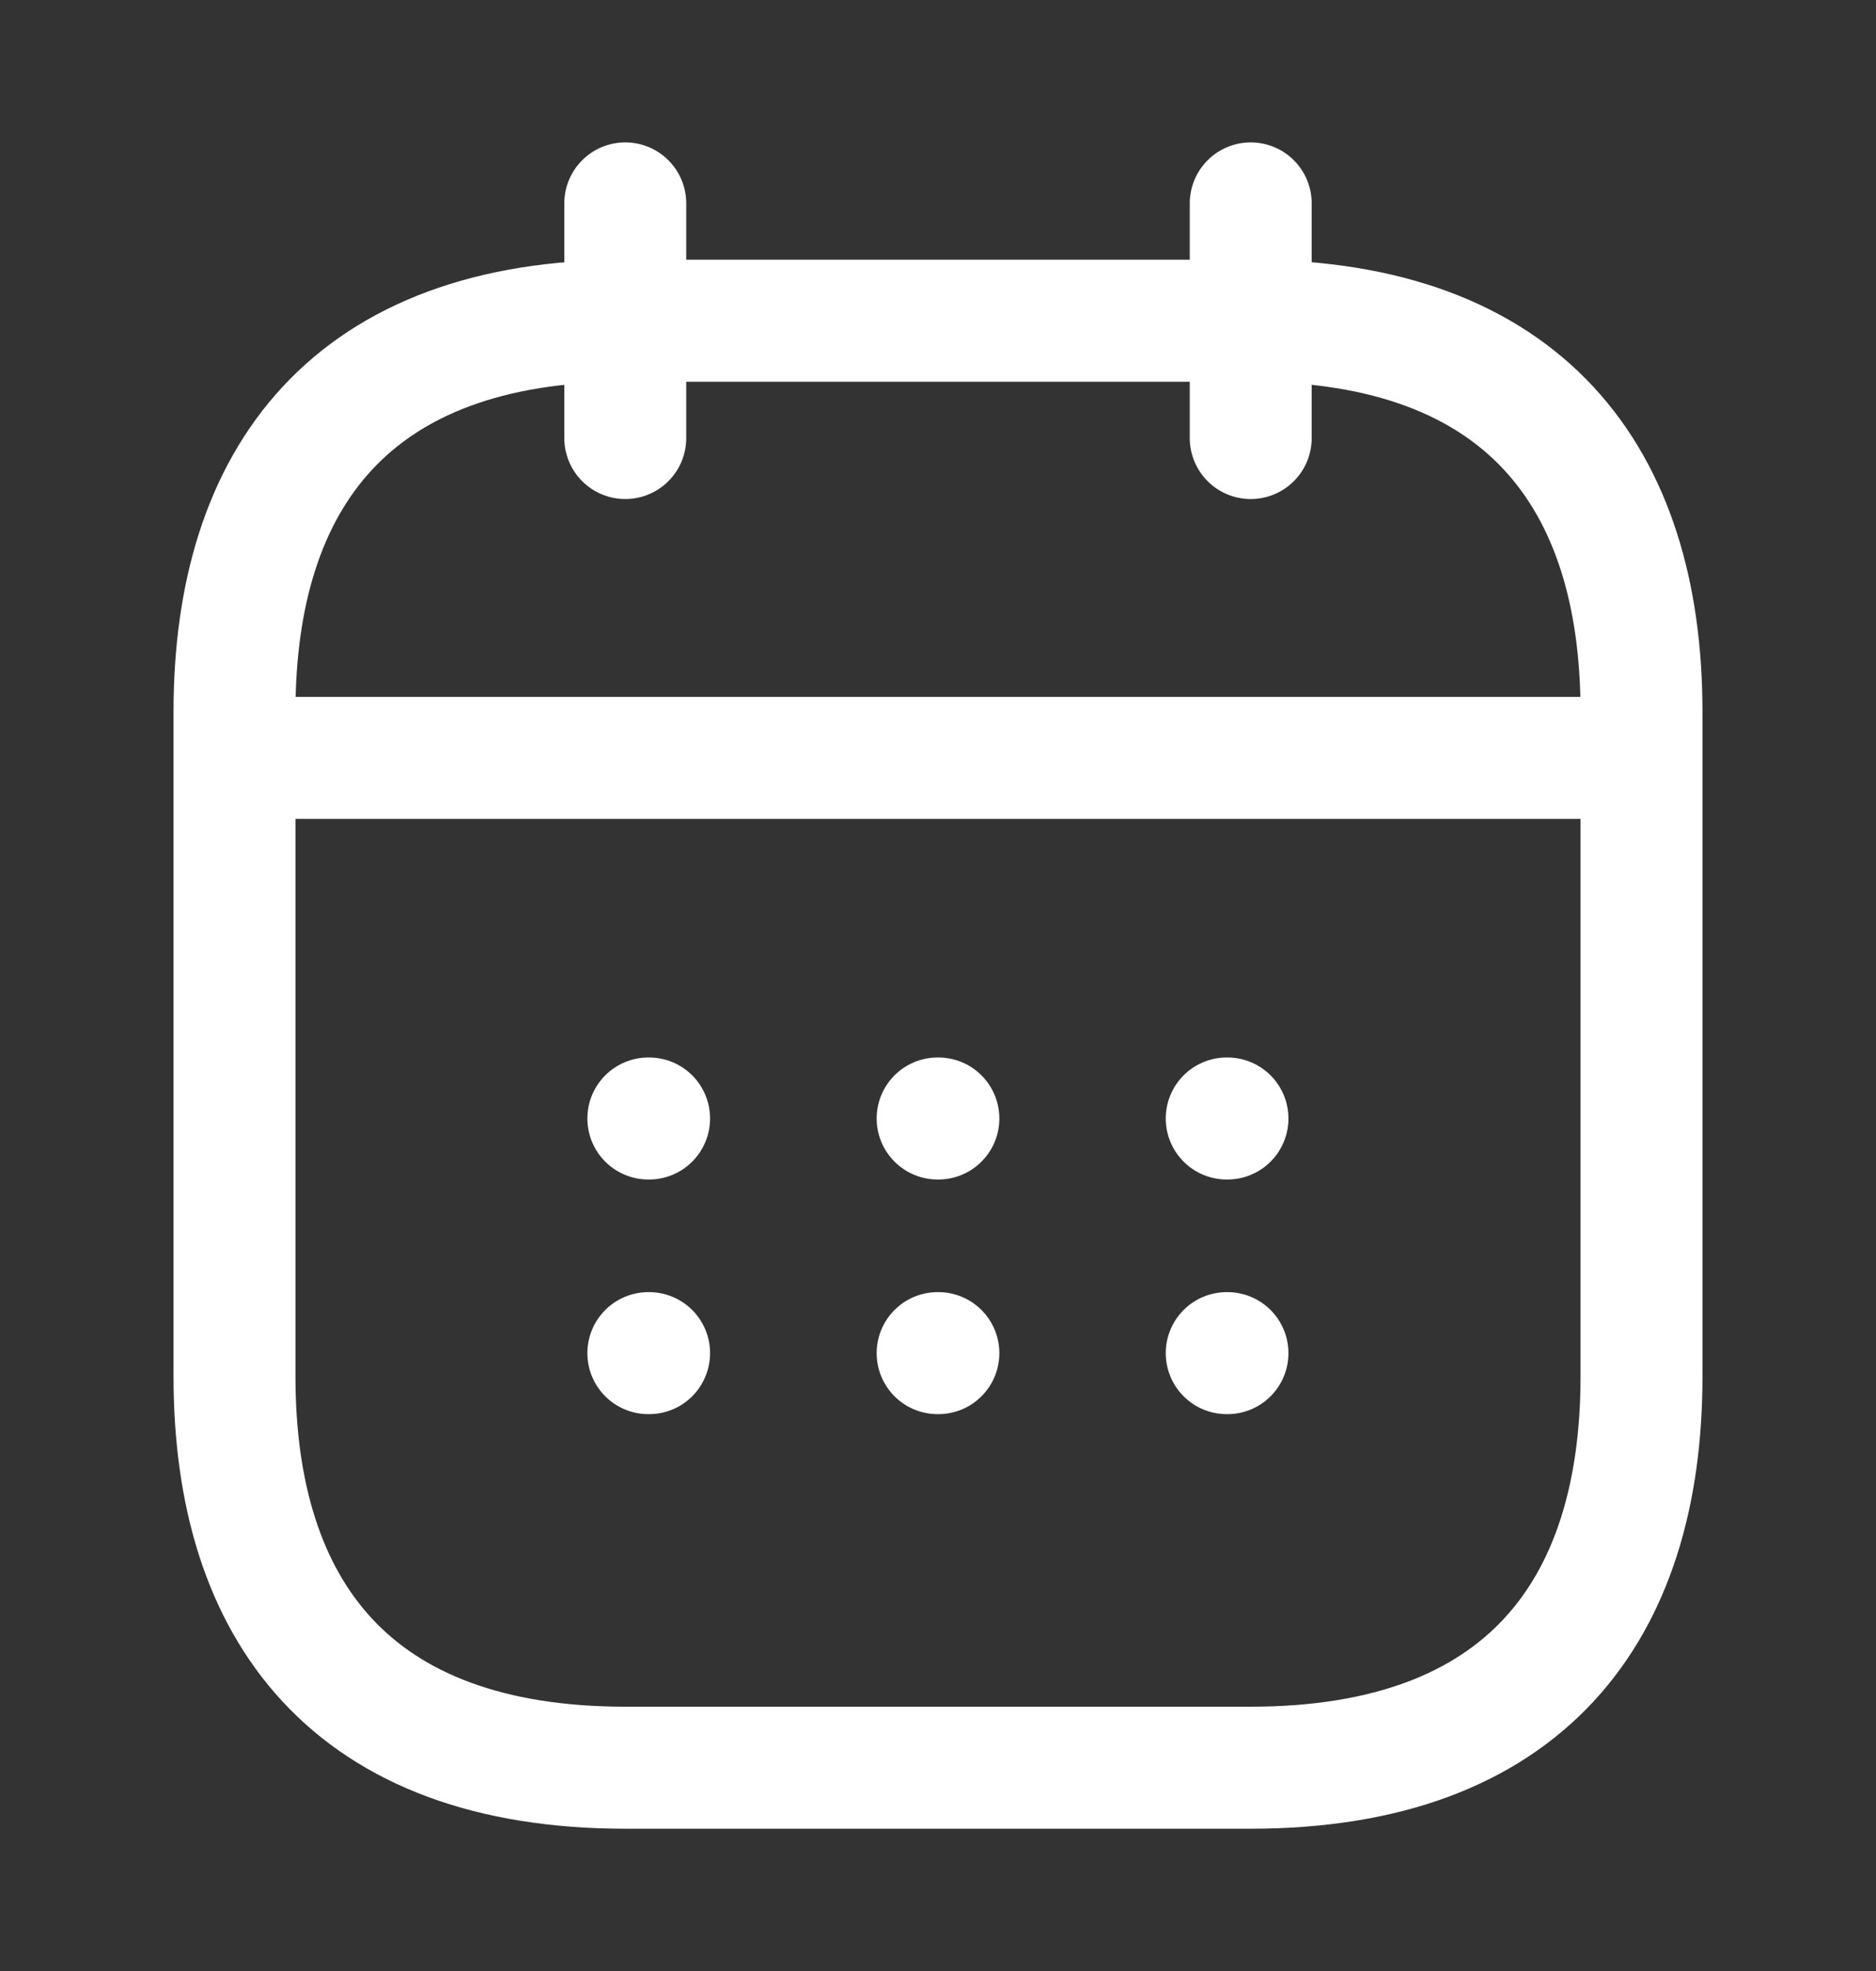
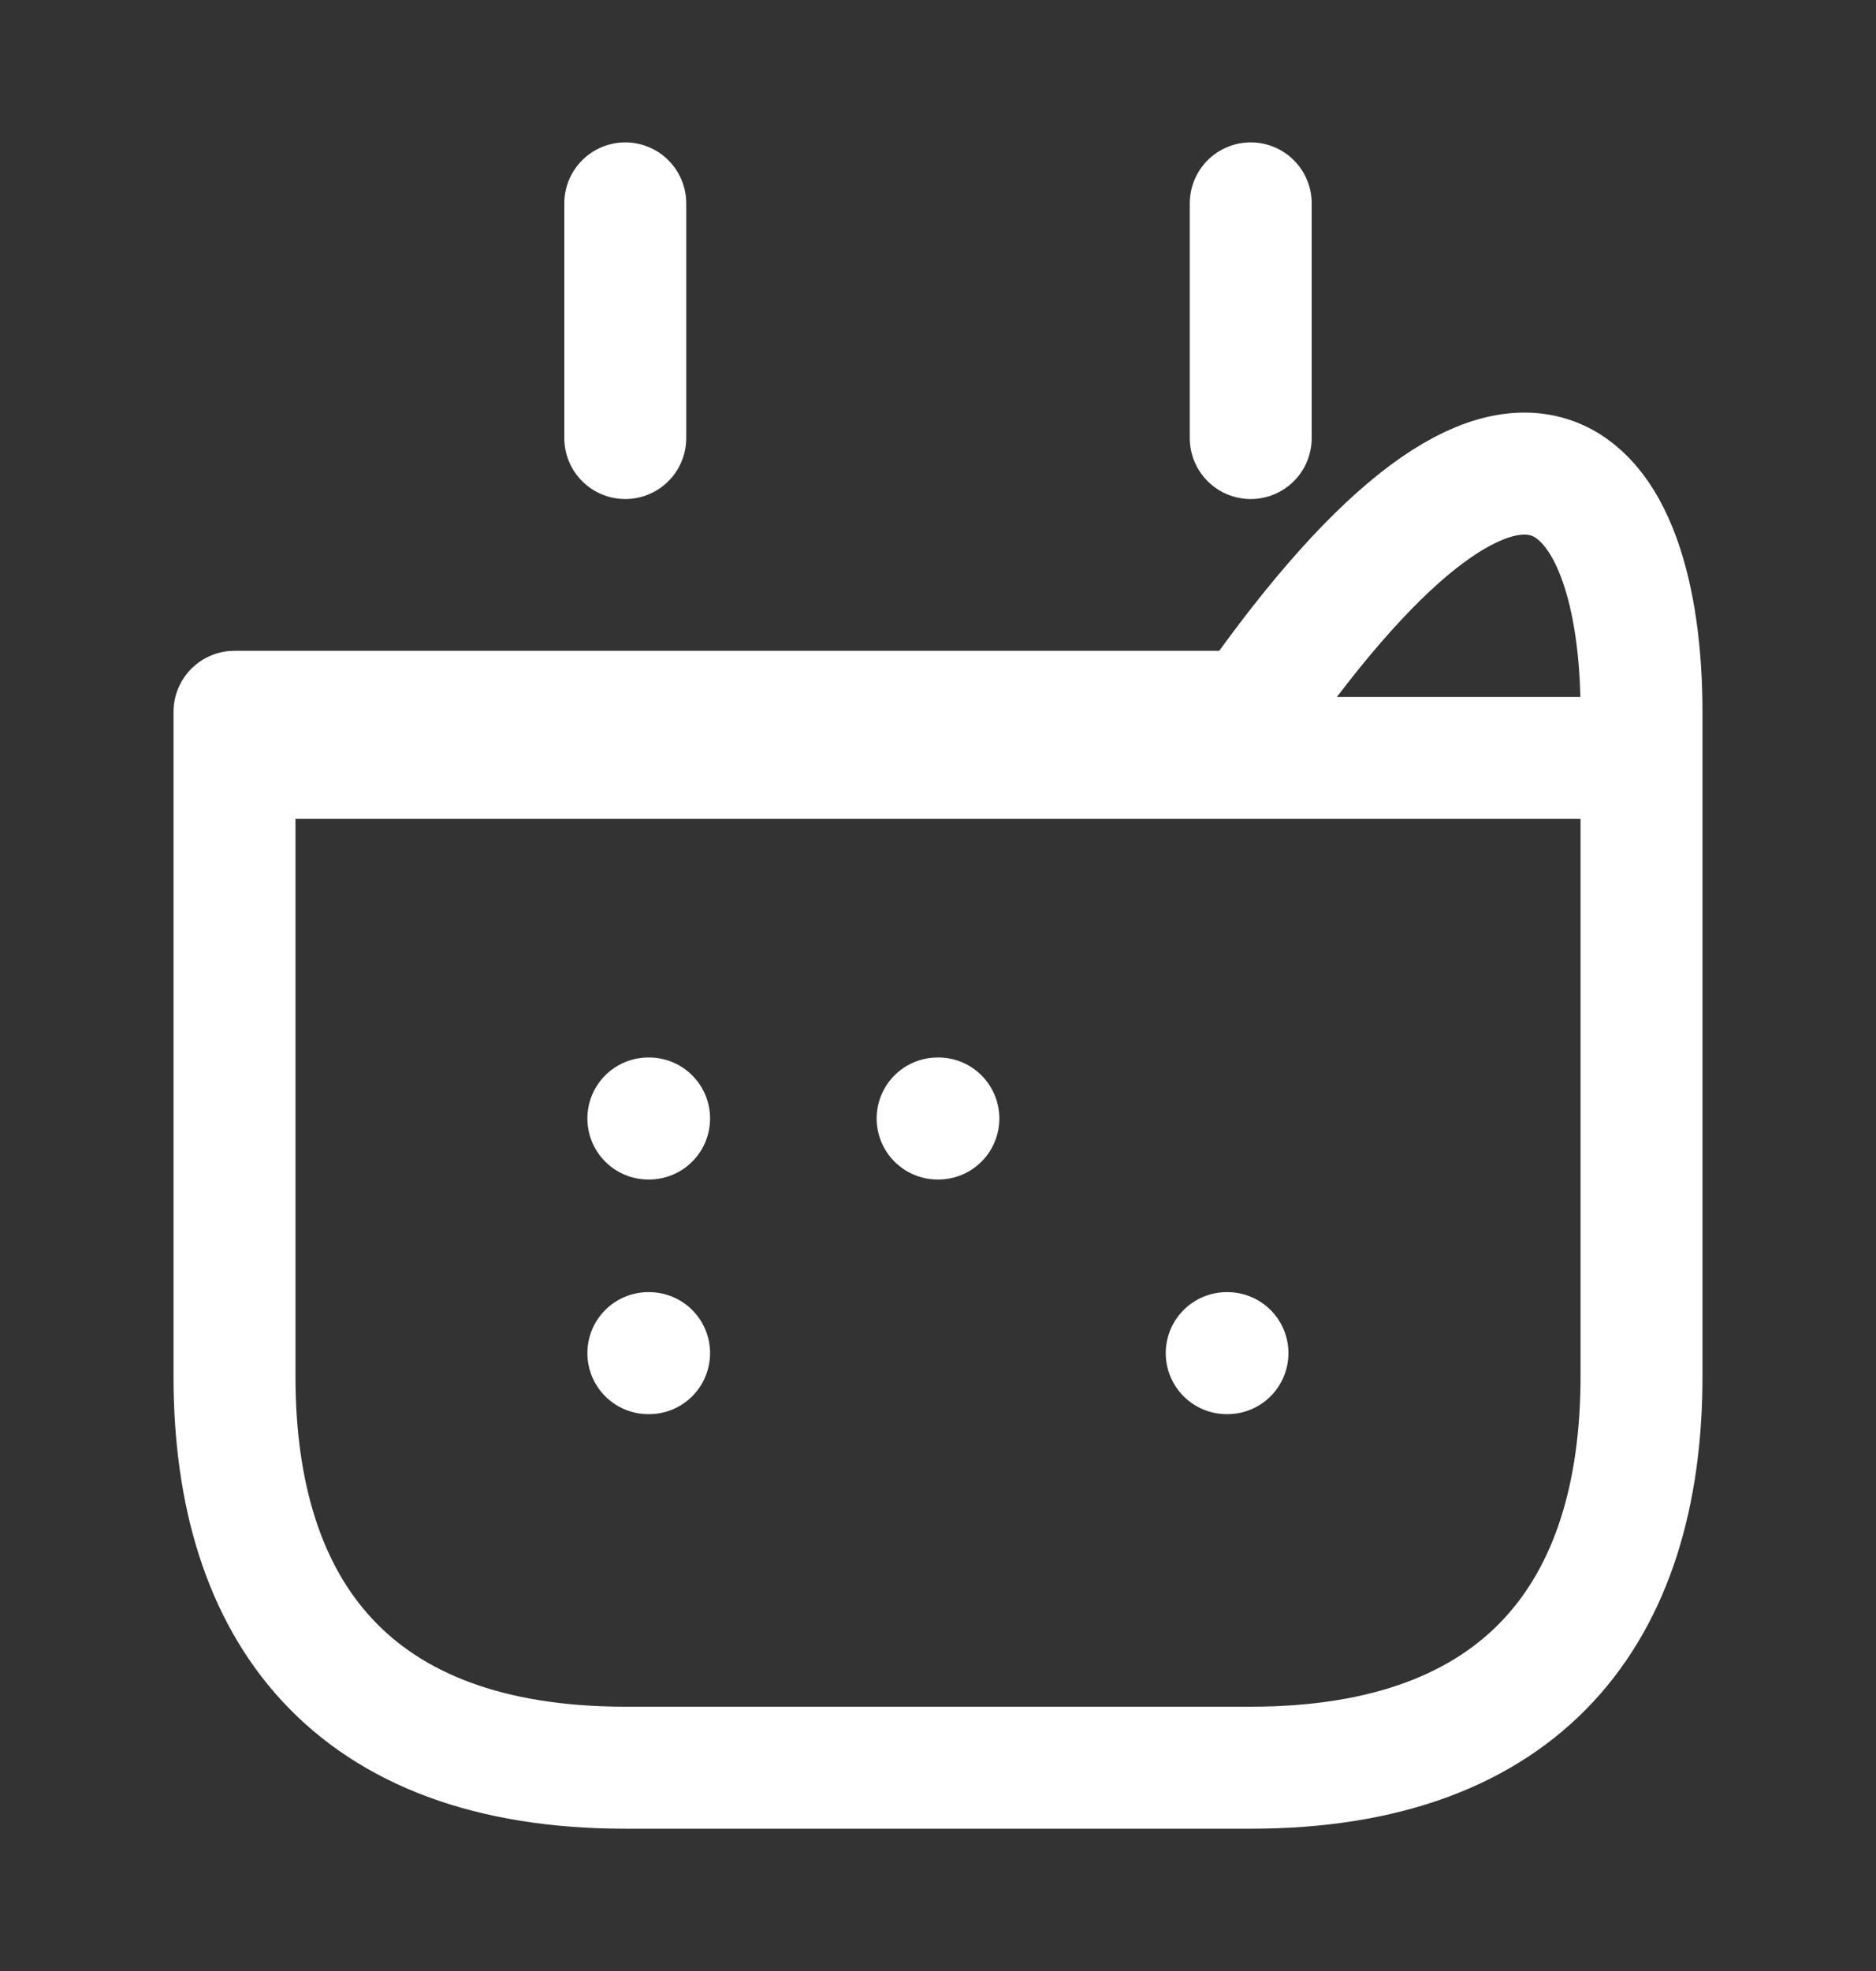
<svg xmlns="http://www.w3.org/2000/svg" width="20" height="21" viewBox="0 0 20 21" fill="none">
  <rect x="0" y="0" width="20" height="21" fill="#333333" stroke="none" />
  <path d="M6.666 2.167V4.667" stroke="white" stroke-width="1.3" stroke-linecap="round" stroke-linejoin="round" />
  <path d="M13.334 2.167V4.667" stroke="white" stroke-width="1.3" stroke-linecap="round" stroke-linejoin="round" />
  <path d="M2.916 8.075H17.083" stroke="white" stroke-width="1.3" stroke-linecap="round" stroke-linejoin="round" />
-   <path d="M17.5 7.584V14.667C17.5 17.167 16.25 18.834 13.333 18.834H6.667C3.75 18.834 2.5 17.167 2.5 14.667V7.584C2.5 5.084 3.75 3.417 6.667 3.417H13.333C16.25 3.417 17.5 5.084 17.5 7.584Z" stroke="white" stroke-width="1.3" stroke-linecap="round" stroke-linejoin="round" />
-   <path d="M13.078 11.917H13.086" stroke="white" stroke-width="1.3" stroke-linecap="round" stroke-linejoin="round" />
+   <path d="M17.5 7.584V14.667C17.5 17.167 16.25 18.834 13.333 18.834H6.667C3.75 18.834 2.5 17.167 2.5 14.667V7.584H13.333C16.25 3.417 17.5 5.084 17.5 7.584Z" stroke="white" stroke-width="1.3" stroke-linecap="round" stroke-linejoin="round" />
  <path d="M13.078 14.417H13.086" stroke="white" stroke-width="1.3" stroke-linecap="round" stroke-linejoin="round" />
  <path d="M9.996 11.917H10.004" stroke="white" stroke-width="1.3" stroke-linecap="round" stroke-linejoin="round" />
-   <path d="M9.996 14.417H10.004" stroke="white" stroke-width="1.3" stroke-linecap="round" stroke-linejoin="round" />
  <path d="M6.912 11.917H6.92" stroke="white" stroke-width="1.3" stroke-linecap="round" stroke-linejoin="round" />
  <path d="M6.912 14.417H6.92" stroke="white" stroke-width="1.3" stroke-linecap="round" stroke-linejoin="round" />
</svg>